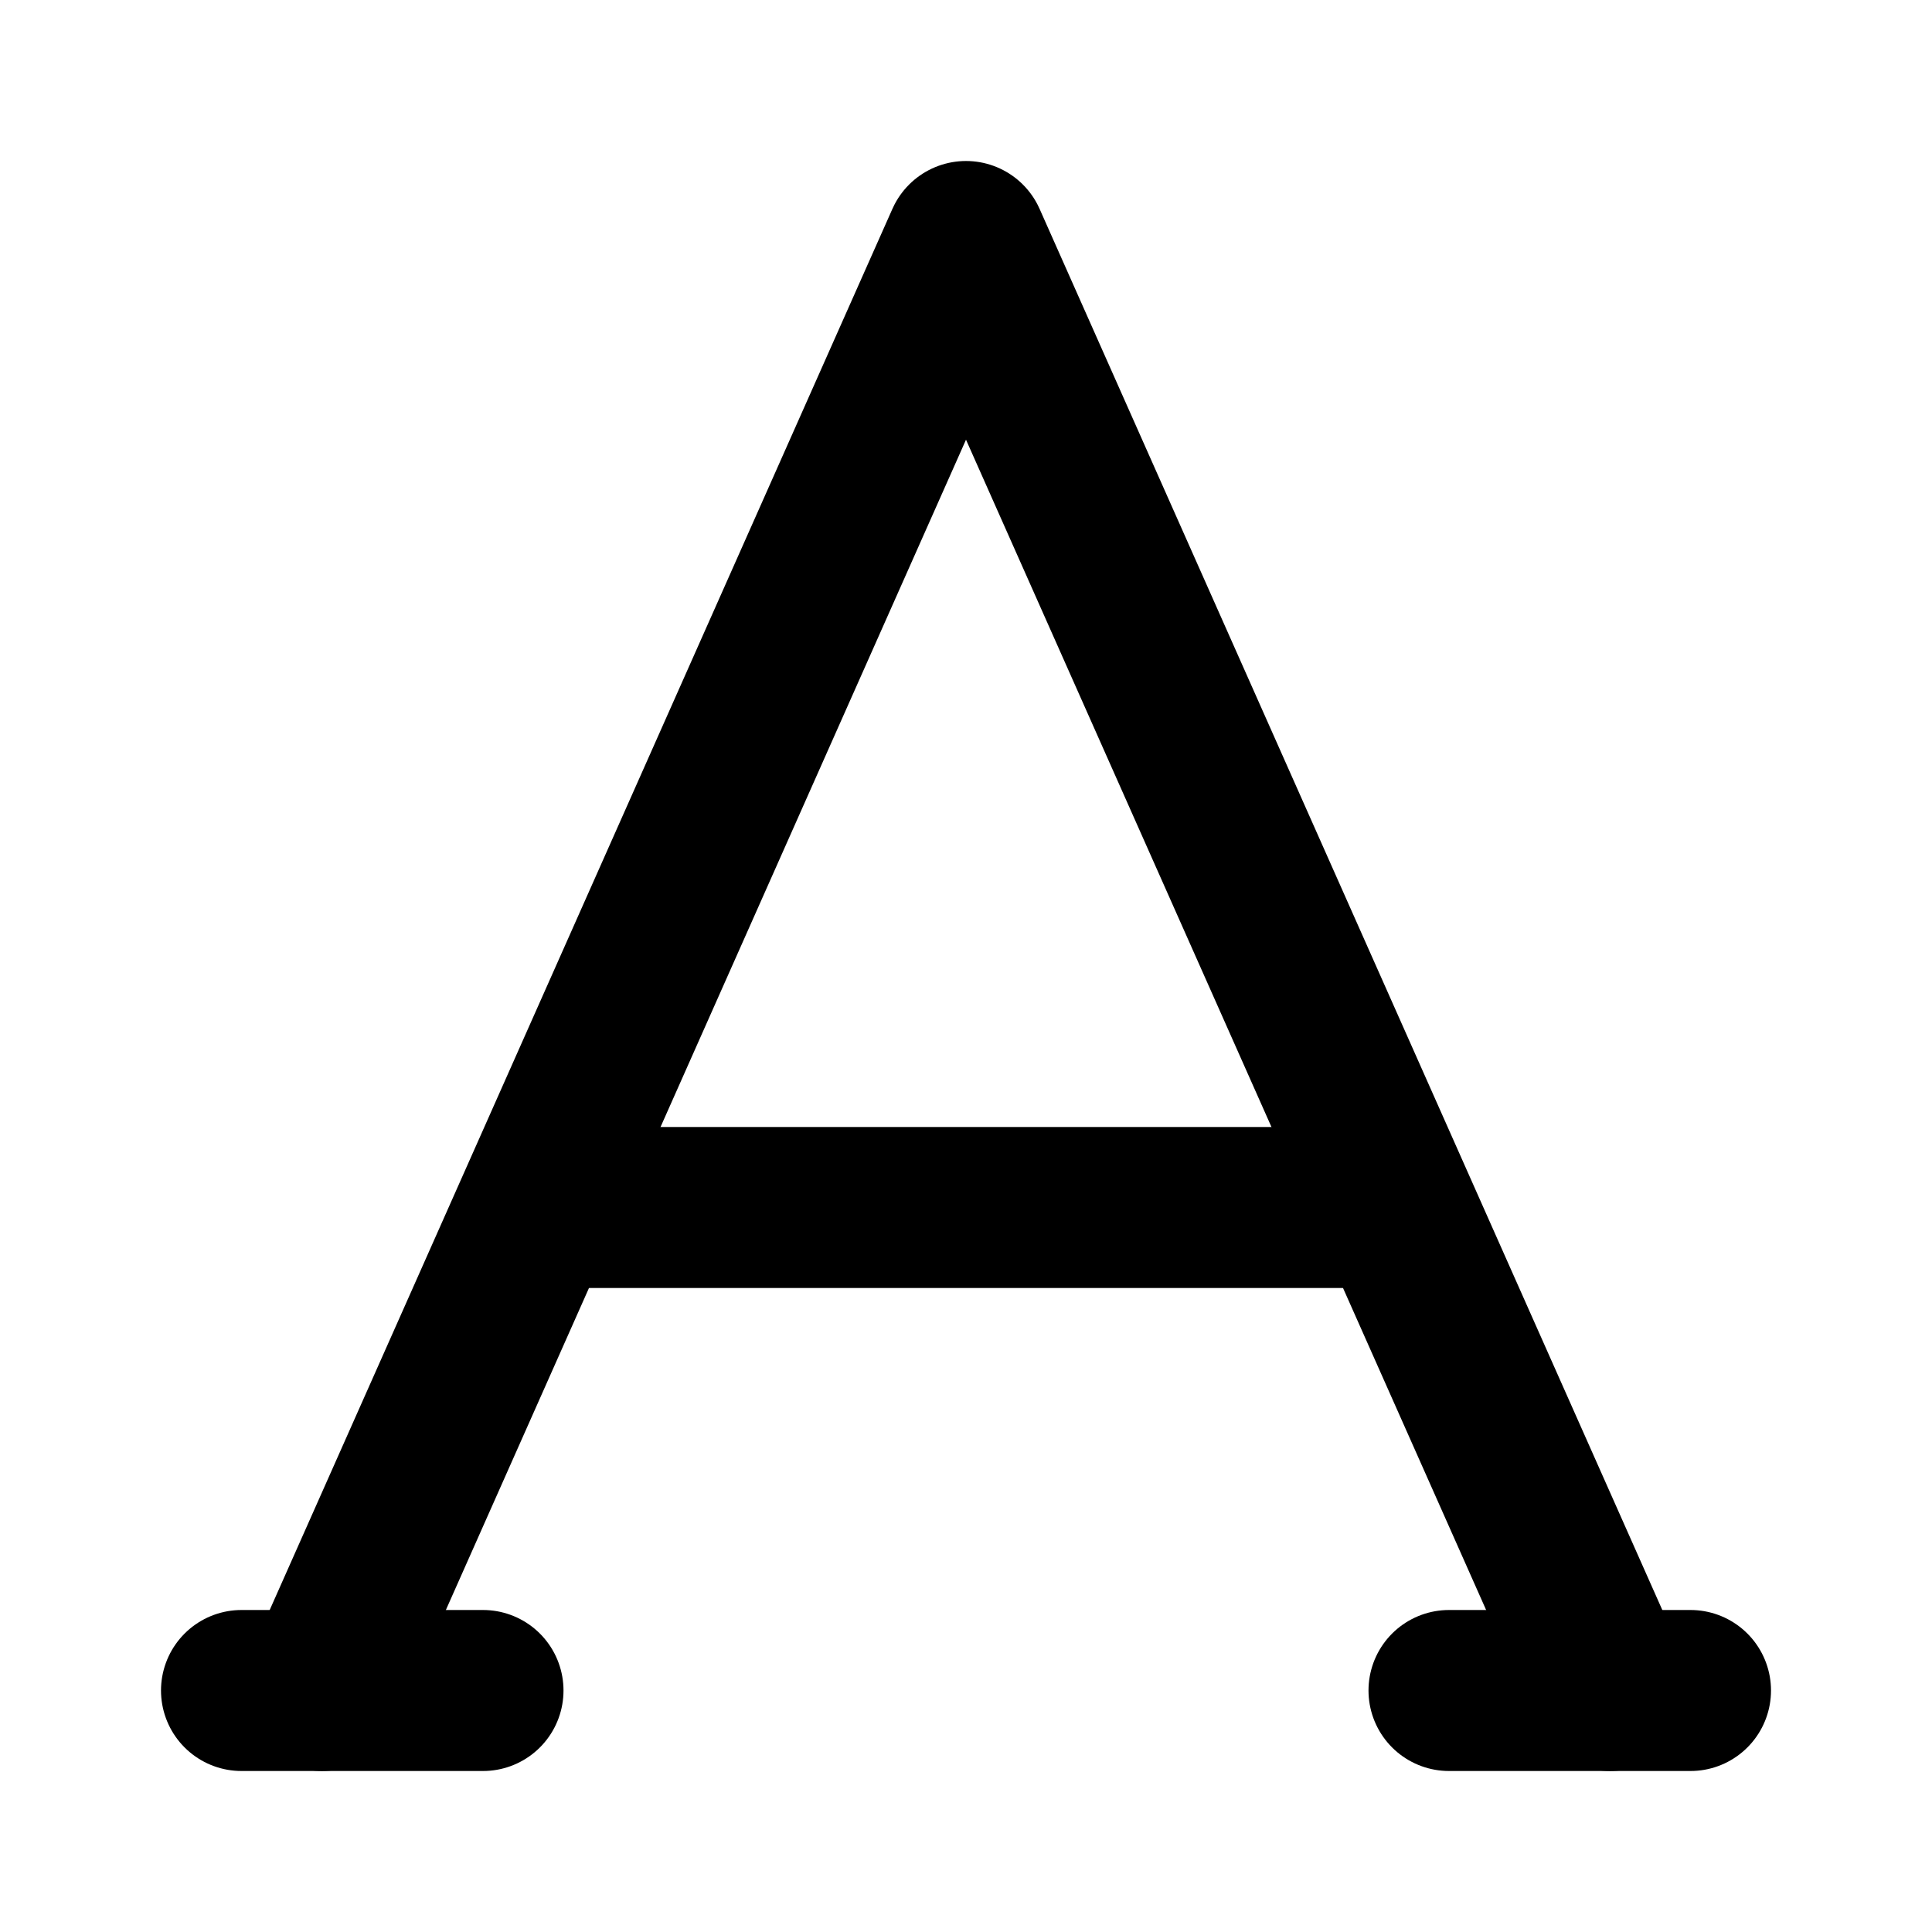
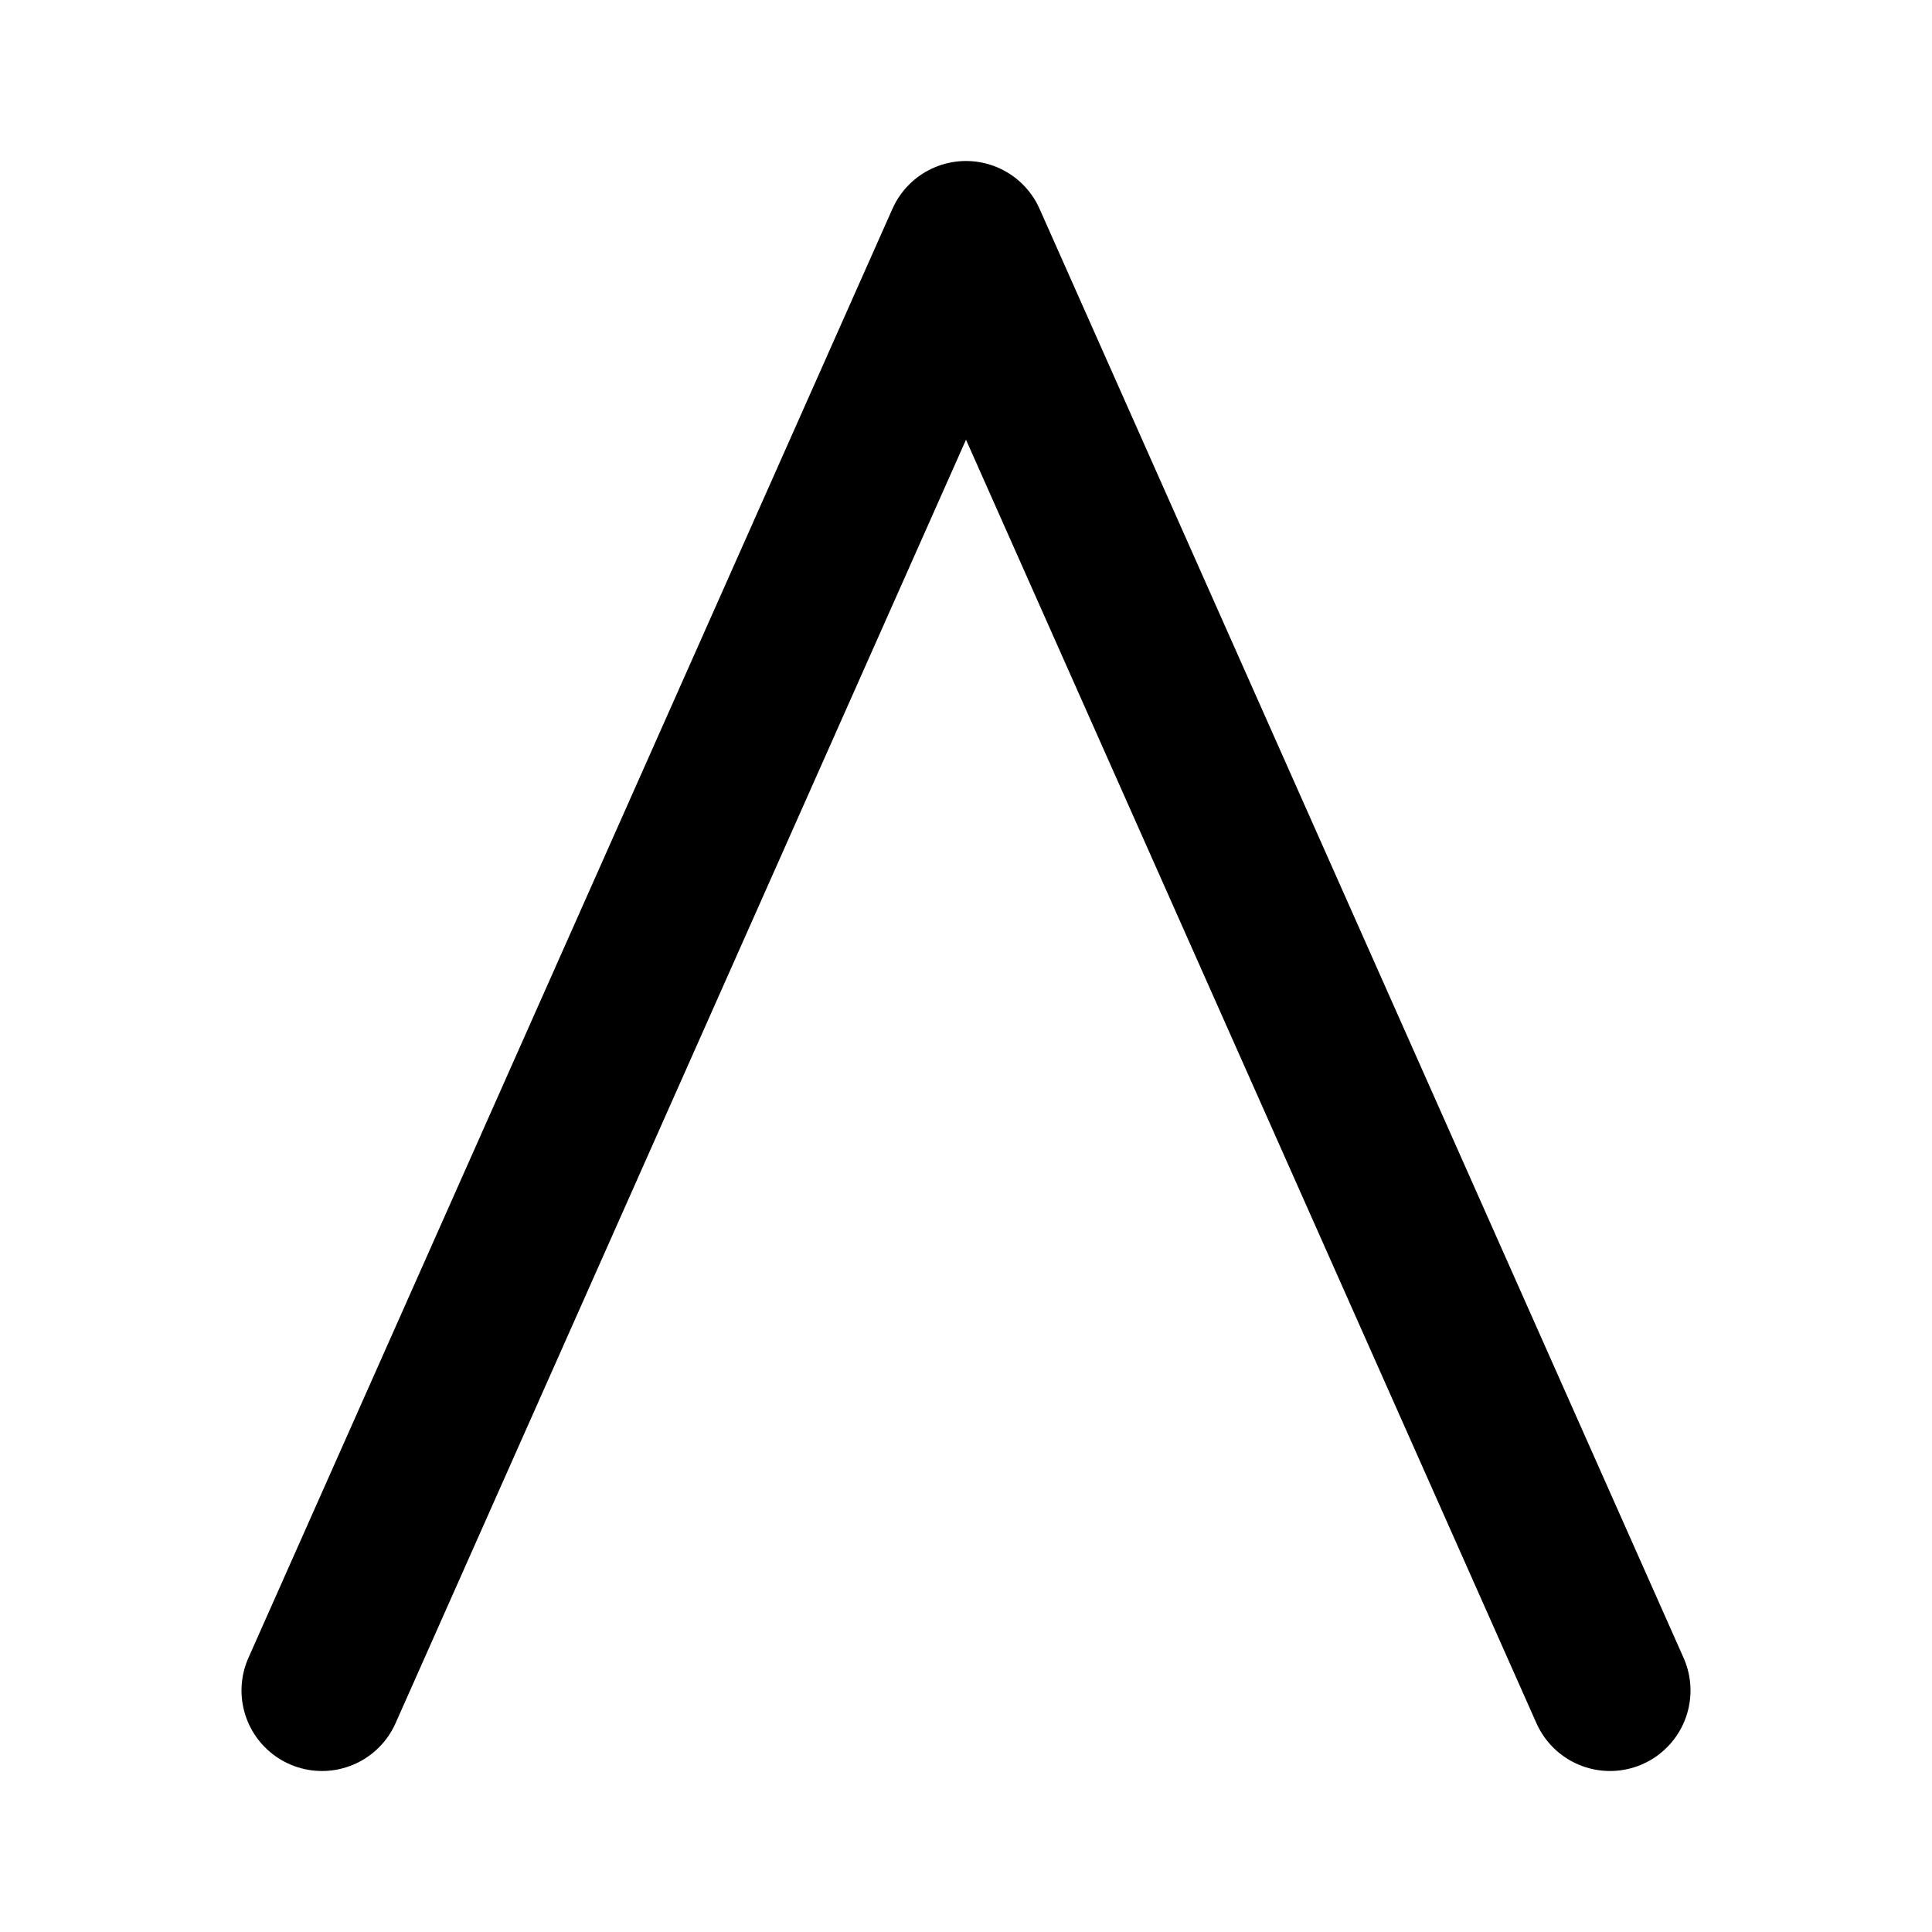
<svg xmlns="http://www.w3.org/2000/svg" fill="#000000" width="800px" height="800px" viewBox="0 0 24 24" id="font" data-name="Line Color" class="icon line-color">
  <polyline id="primary" points="4 21 12 3 20 21" style="fill: none; stroke: rgb(0, 0, 0); stroke-linecap: round; stroke-linejoin: round; stroke-width: 2;" />
-   <path id="primary-2" data-name="primary" d="M7,15H17M6,21H3m15,0h3" style="fill: none; stroke: rgb(0, 0, 0); stroke-linecap: round; stroke-linejoin: round; stroke-width: 2;" />
</svg>